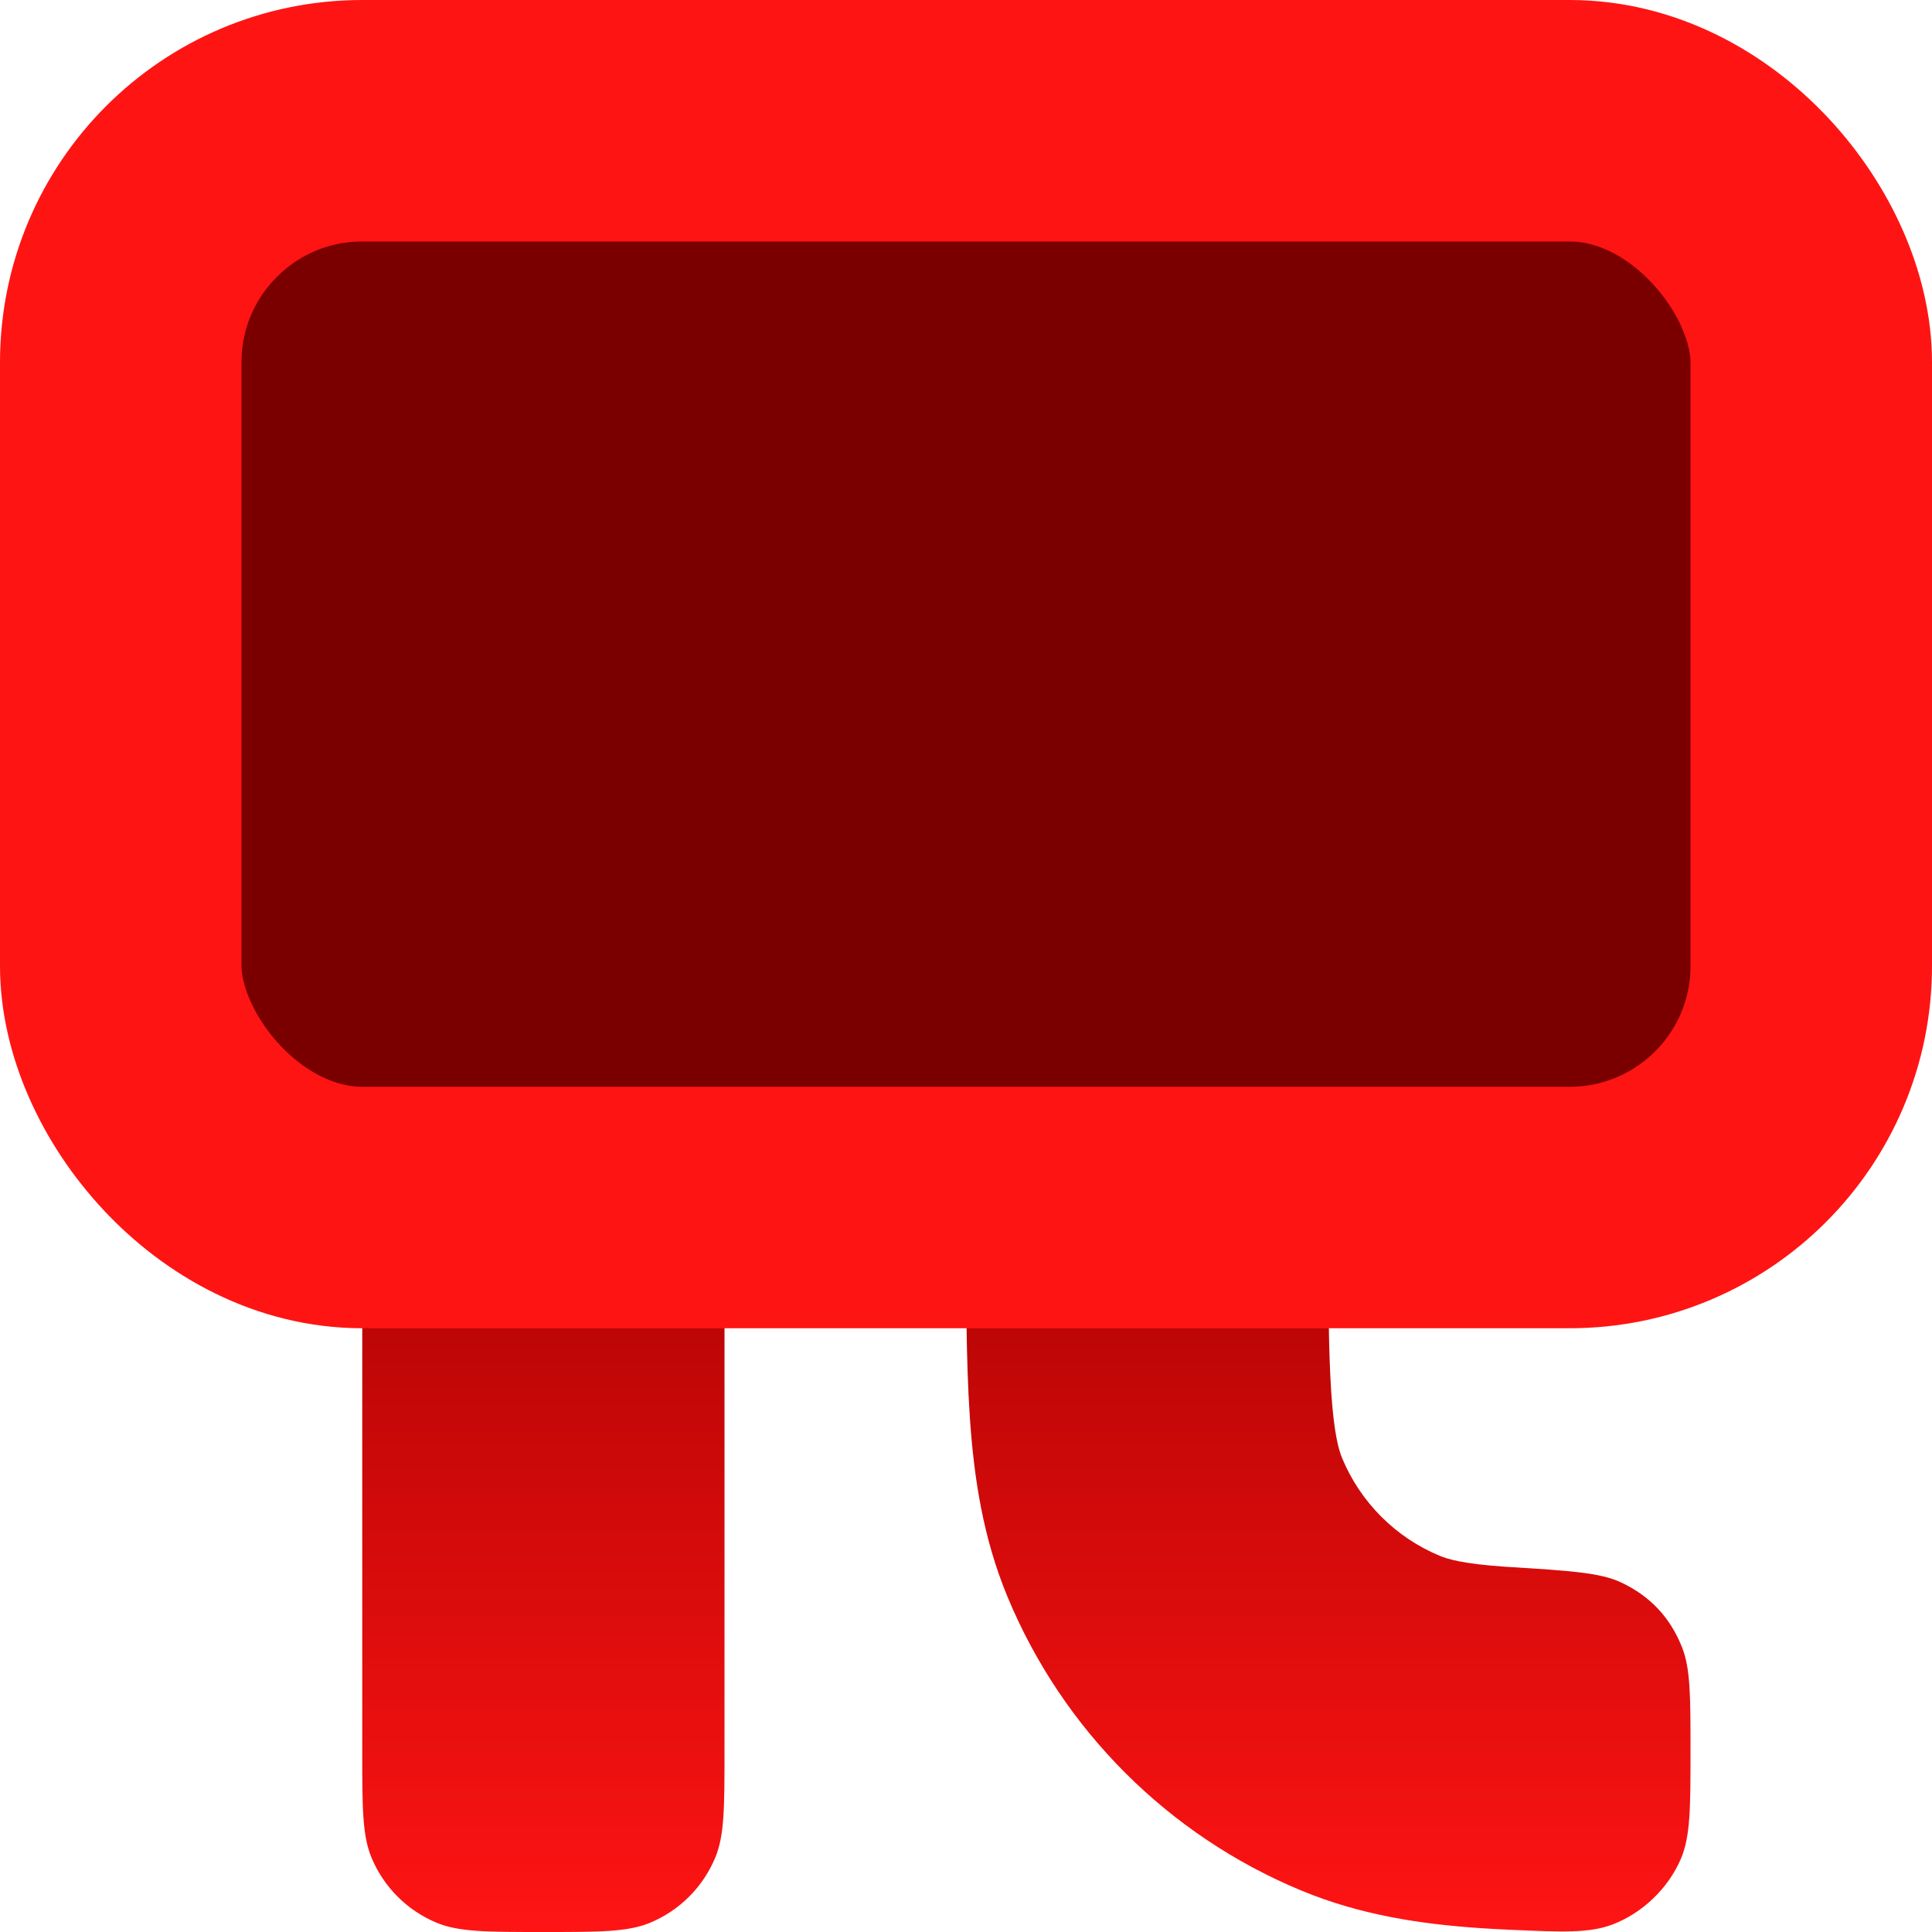
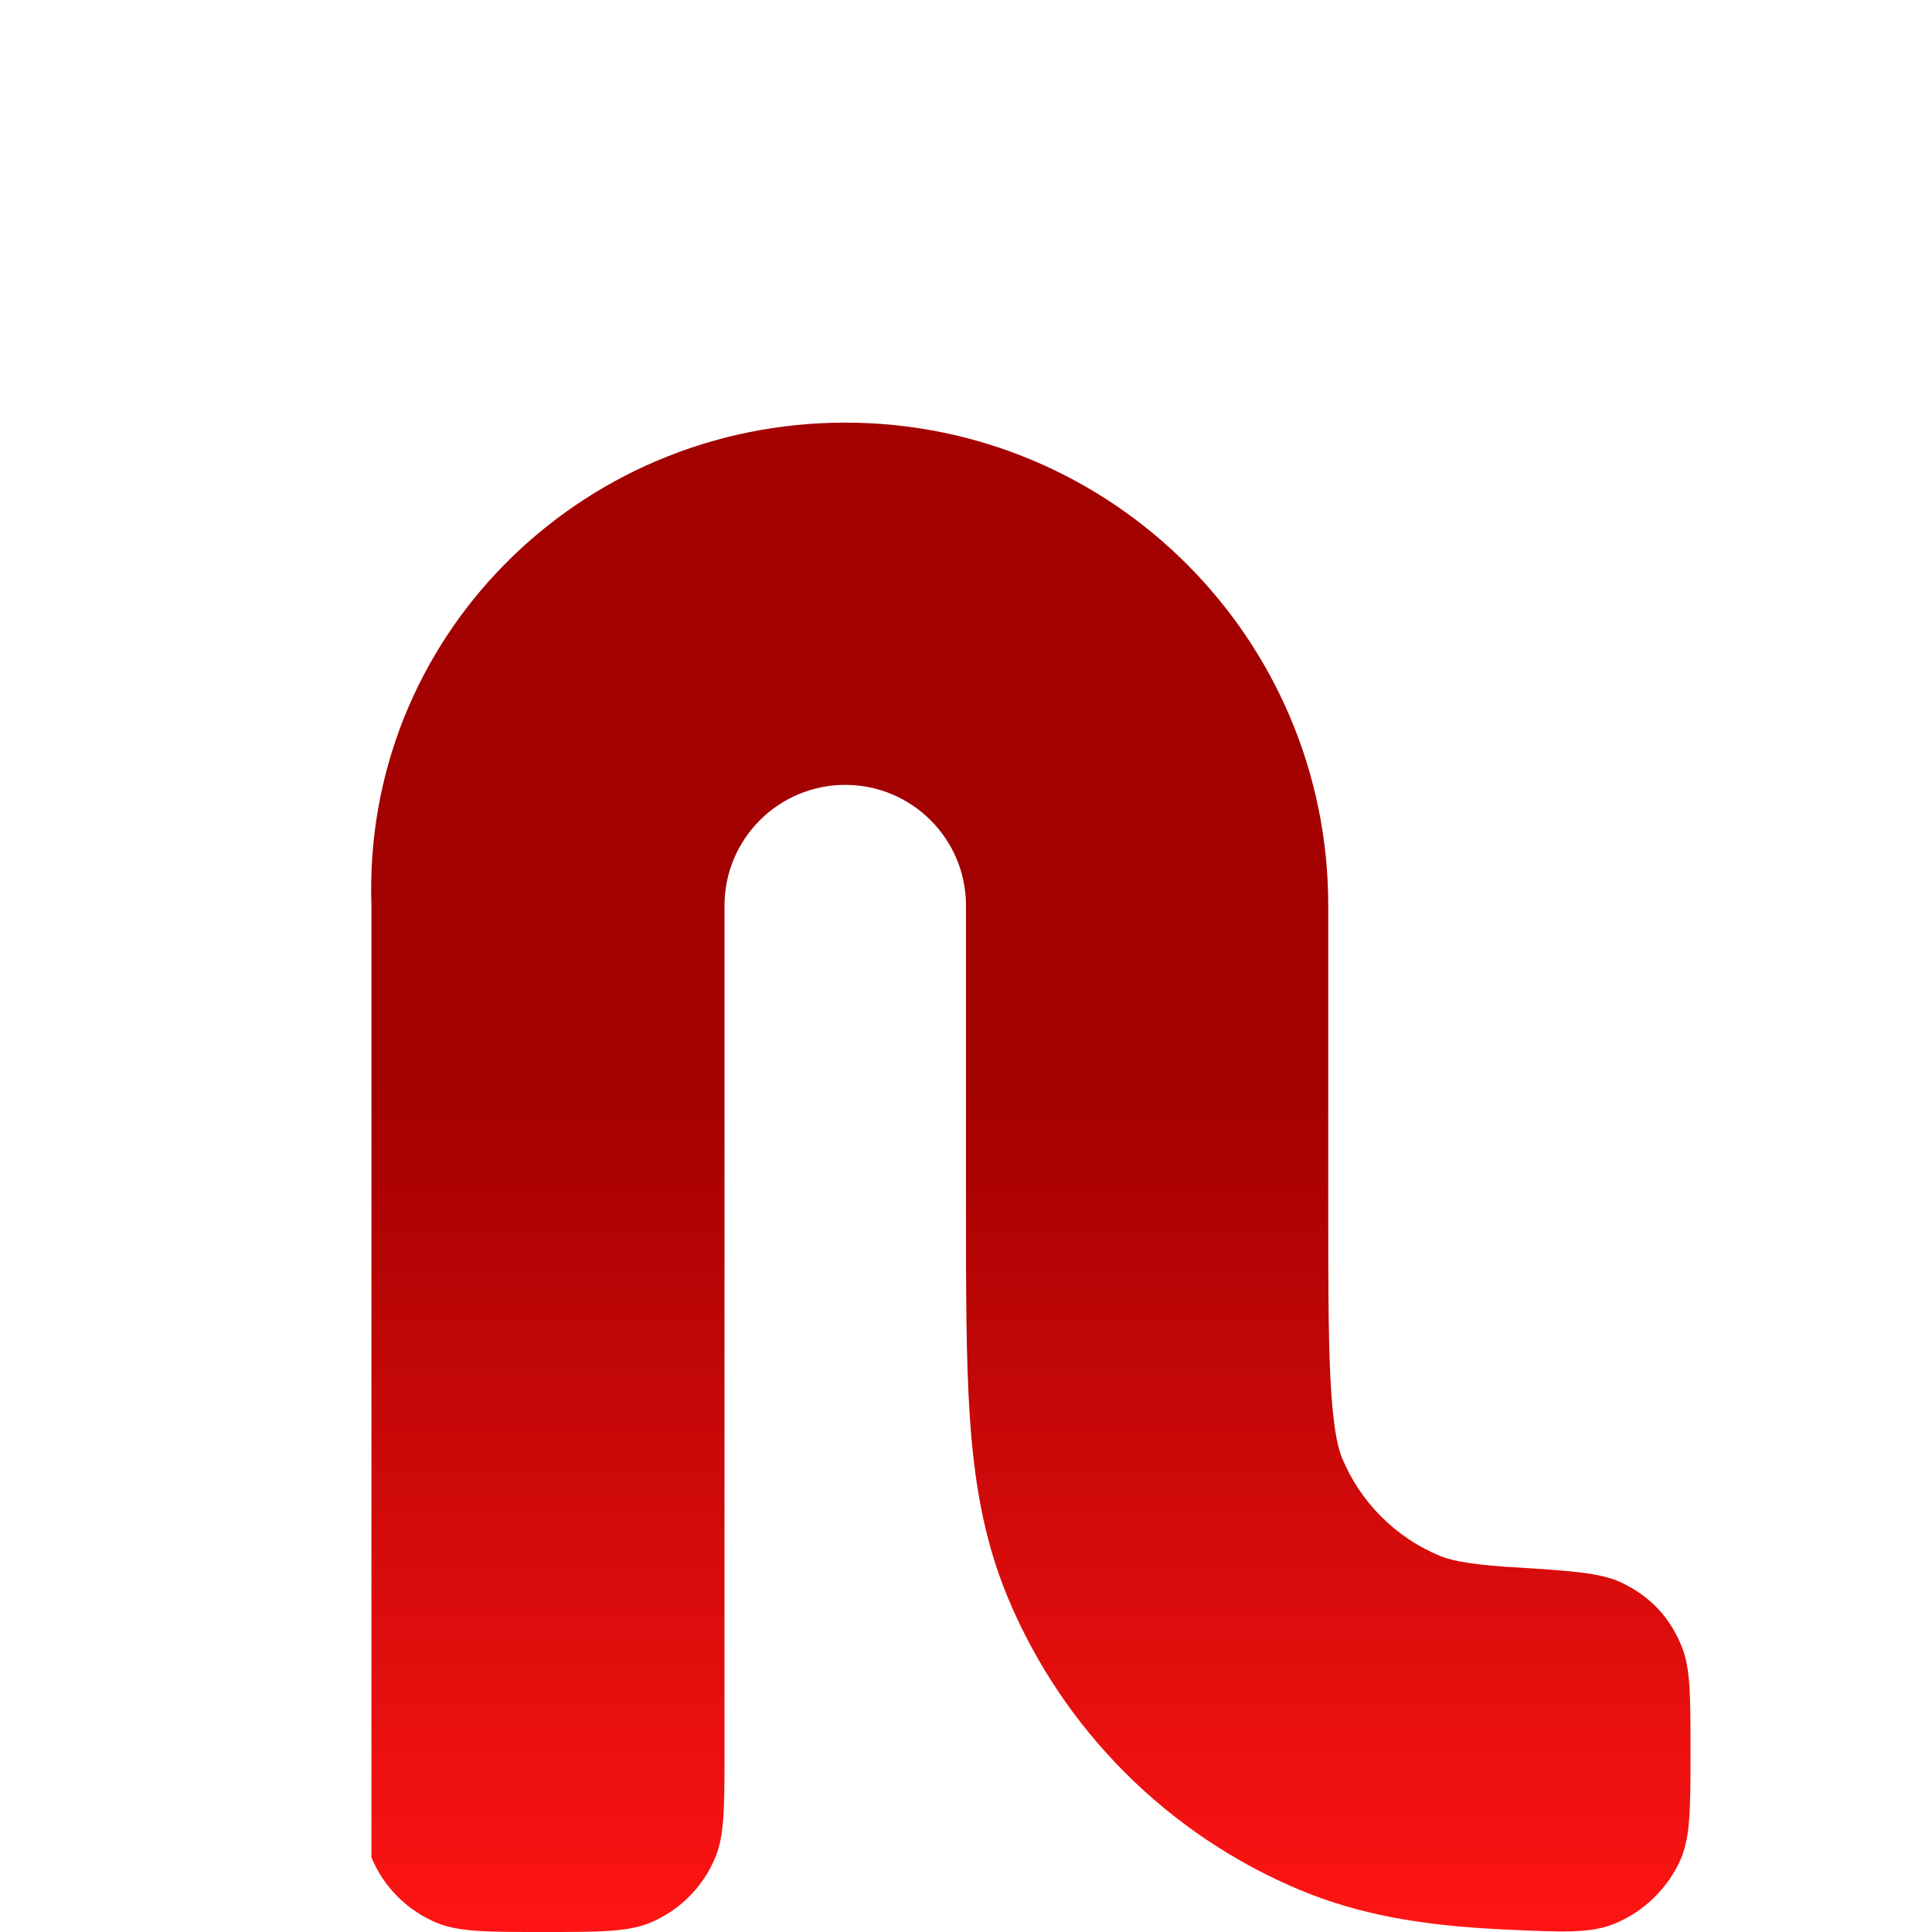
<svg xmlns="http://www.w3.org/2000/svg" width="512" height="512" viewBox="0 0 512 512" fill="none">
  <g clip-path="url(#clip0_864_188)">
-     <path d="M256 320V240C256 222.327 241.673 208 224 208C206.327 208 192 222.327 192 240V464C192 478.91 192 486.365 189.564 492.246C186.316 500.087 180.087 506.316 172.246 509.564C166.365 512 158.91 512 144 512V512C129.09 512 121.635 512 115.754 509.564C107.913 506.316 101.684 500.087 98.436 492.246C96 486.365 96 478.91 96 464V240C96 169.308 153.308 112 224 112C294.692 112 352 169.308 352 240V320C352 343.016 352.037 357.876 352.812 369.25C353.559 380.194 354.829 384.378 355.656 386.375C360.528 398.131 369.869 407.472 381.625 412.344C383.622 413.171 387.806 414.441 398.75 415.188C399.166 415.216 399.586 415.243 400.011 415.27C416.056 416.266 424.079 416.764 429.607 419.361C437.289 422.97 442.625 428.648 445.75 436.538C448 442.216 448 449.478 448 464V464C448 479.086 448 486.63 445.427 492.653C442.092 500.457 435.2 507.05 427.256 510.035C421.125 512.339 414.085 512.026 400.006 511.402C397.324 511.283 394.728 511.14 392.219 510.969C376.39 509.889 360.548 507.509 344.906 501.031C309.622 486.416 281.584 458.378 266.969 423.094C260.491 407.452 258.111 391.61 257.031 375.781C255.981 360.383 256 341.703 256 320Z" fill="url(#paint0_linear_864_188)" />
-     <rect x="32" y="32" width="448" height="288" rx="64" fill="#7A0000" stroke="#FF1414" stroke-width="64" />
+     <path d="M256 320V240C256 222.327 241.673 208 224 208C206.327 208 192 222.327 192 240V464C192 478.91 192 486.365 189.564 492.246C186.316 500.087 180.087 506.316 172.246 509.564C166.365 512 158.91 512 144 512V512C129.09 512 121.635 512 115.754 509.564C107.913 506.316 101.684 500.087 98.436 492.246V240C96 169.308 153.308 112 224 112C294.692 112 352 169.308 352 240V320C352 343.016 352.037 357.876 352.812 369.25C353.559 380.194 354.829 384.378 355.656 386.375C360.528 398.131 369.869 407.472 381.625 412.344C383.622 413.171 387.806 414.441 398.75 415.188C399.166 415.216 399.586 415.243 400.011 415.27C416.056 416.266 424.079 416.764 429.607 419.361C437.289 422.97 442.625 428.648 445.75 436.538C448 442.216 448 449.478 448 464V464C448 479.086 448 486.63 445.427 492.653C442.092 500.457 435.2 507.05 427.256 510.035C421.125 512.339 414.085 512.026 400.006 511.402C397.324 511.283 394.728 511.14 392.219 510.969C376.39 509.889 360.548 507.509 344.906 501.031C309.622 486.416 281.584 458.378 266.969 423.094C260.491 407.452 258.111 391.61 257.031 375.781C255.981 360.383 256 341.703 256 320Z" fill="url(#paint0_linear_864_188)" />
  </g>
  <defs>
    <linearGradient id="paint0_linear_864_188" x1="288" y1="288" x2="288" y2="512" gradientUnits="userSpaceOnUse">
      <stop stop-color="#A30000" />
      <stop offset="1" stop-color="#FF1414" />
    </linearGradient>
    <clipPath id="clip0_864_188">
      <rect width="512" height="512" fill="white" />
    </clipPath>
  </defs>
</svg>